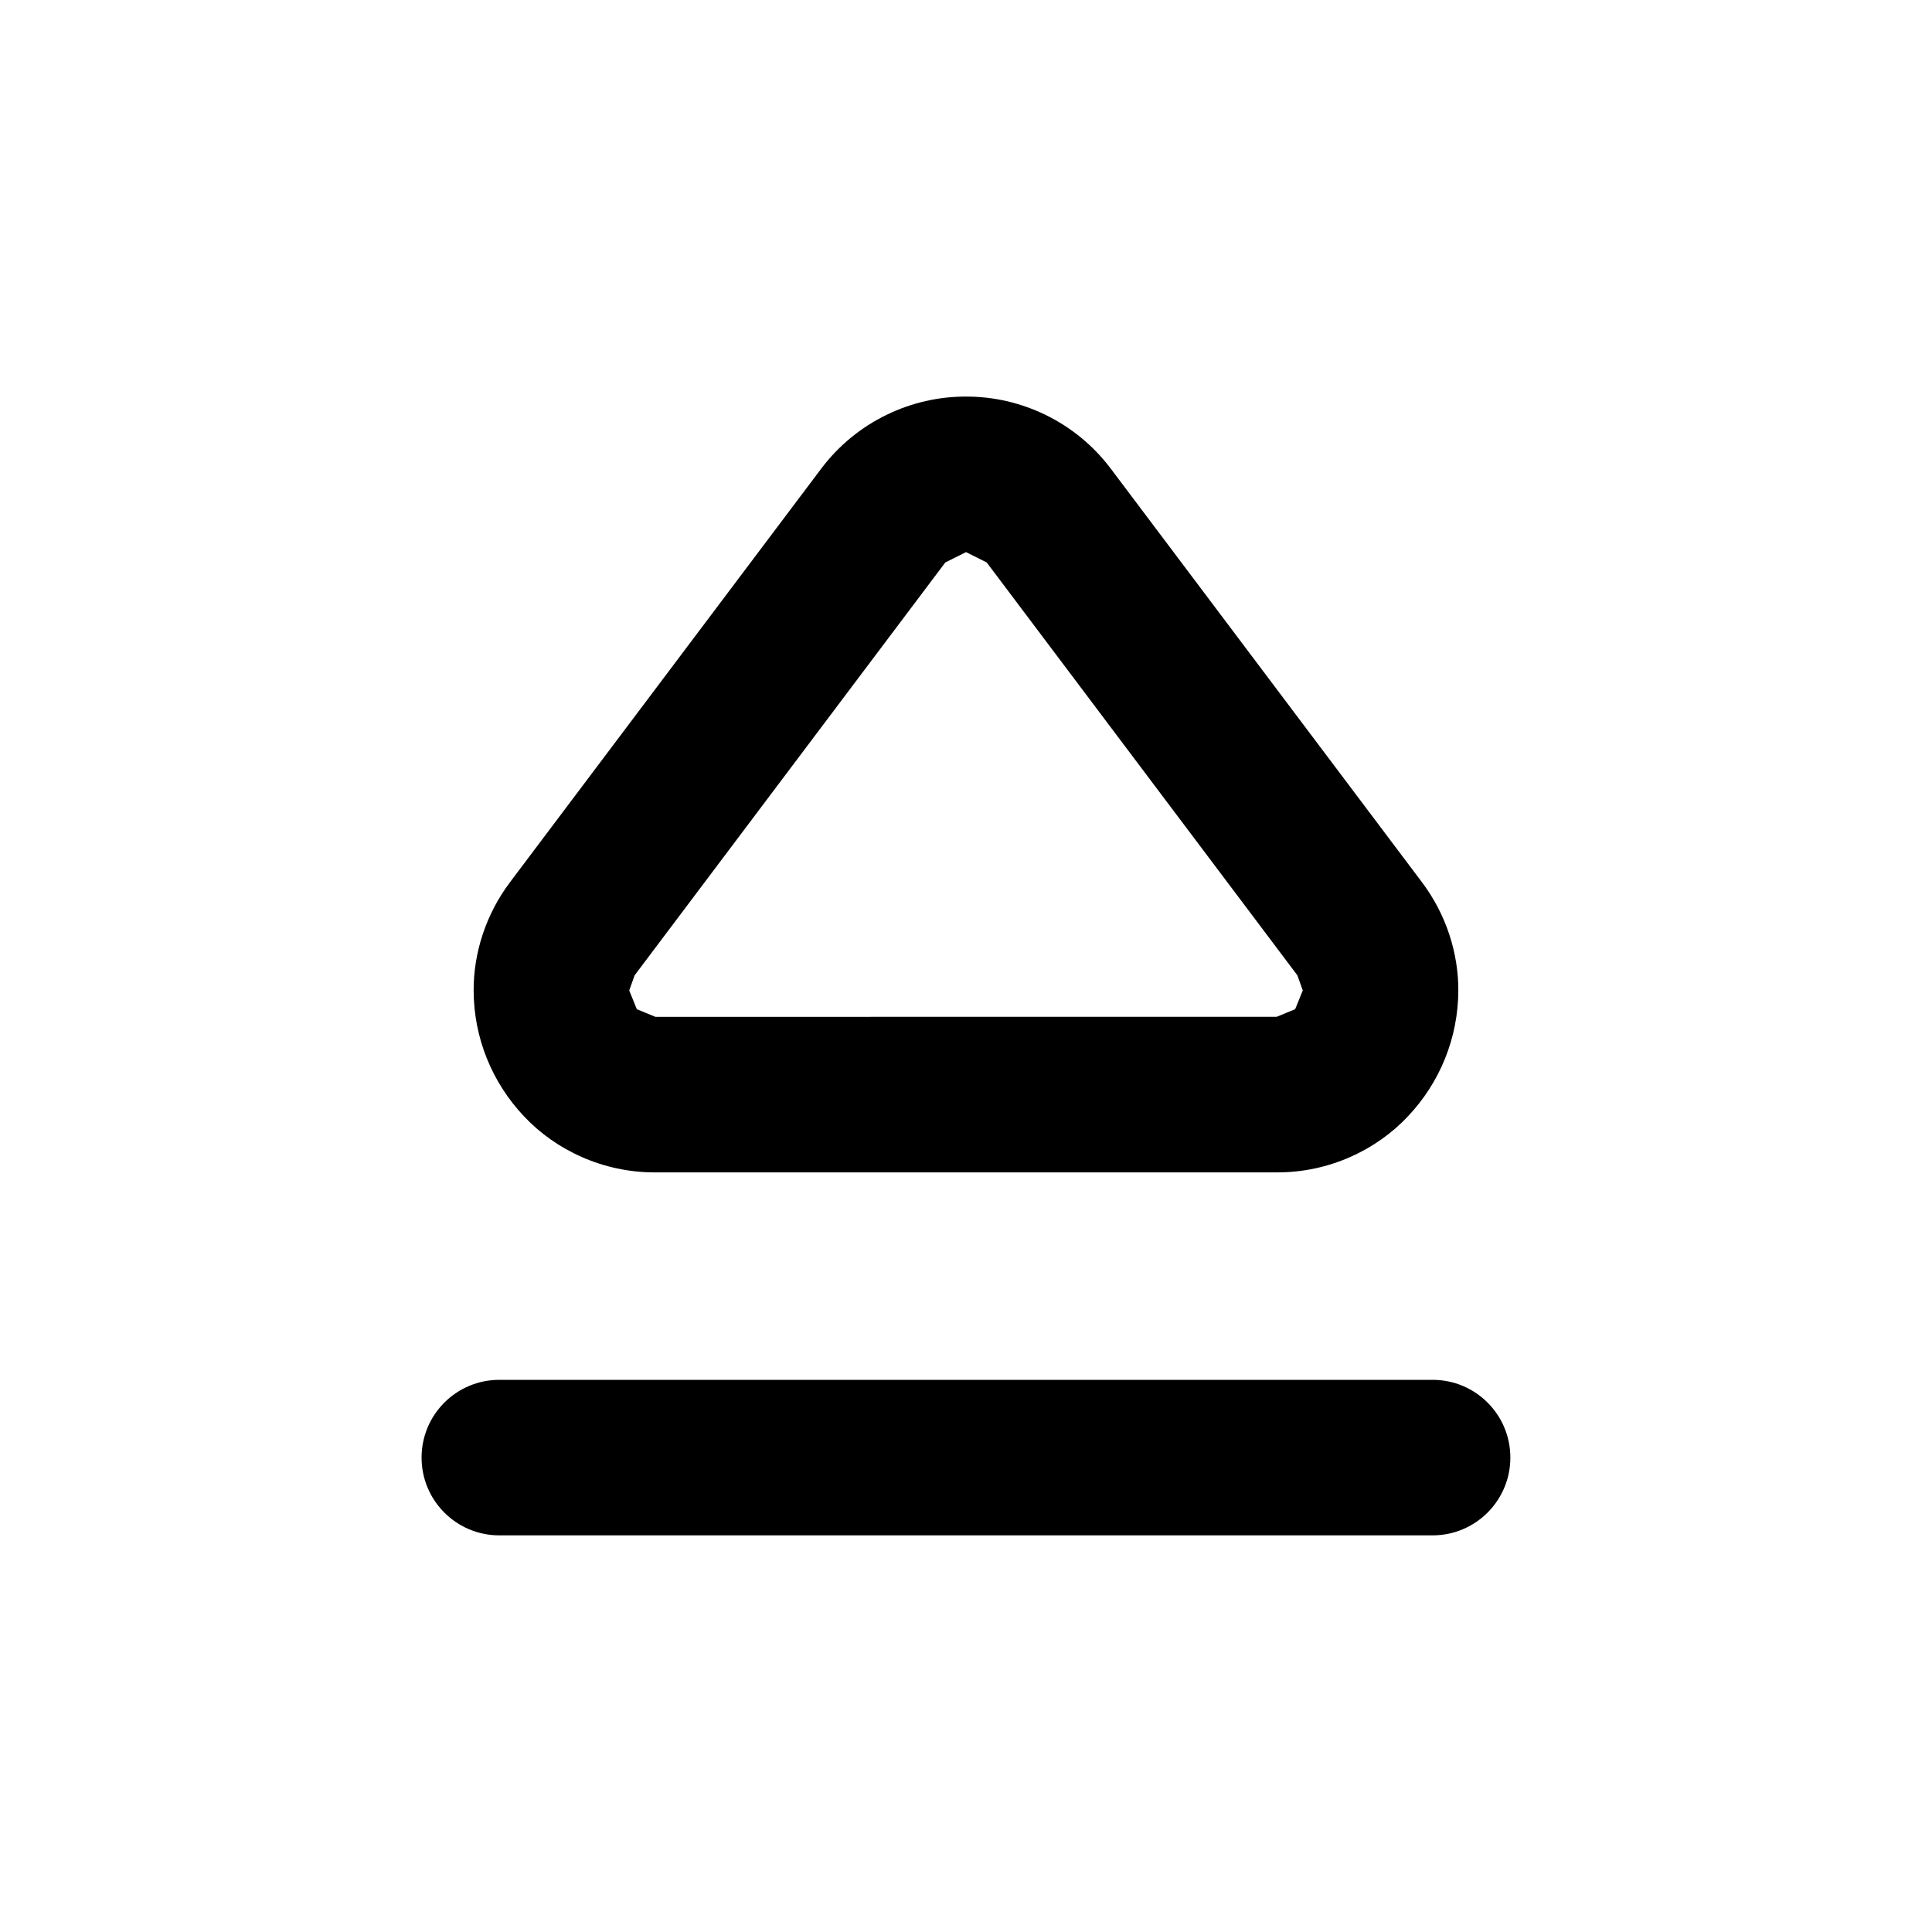
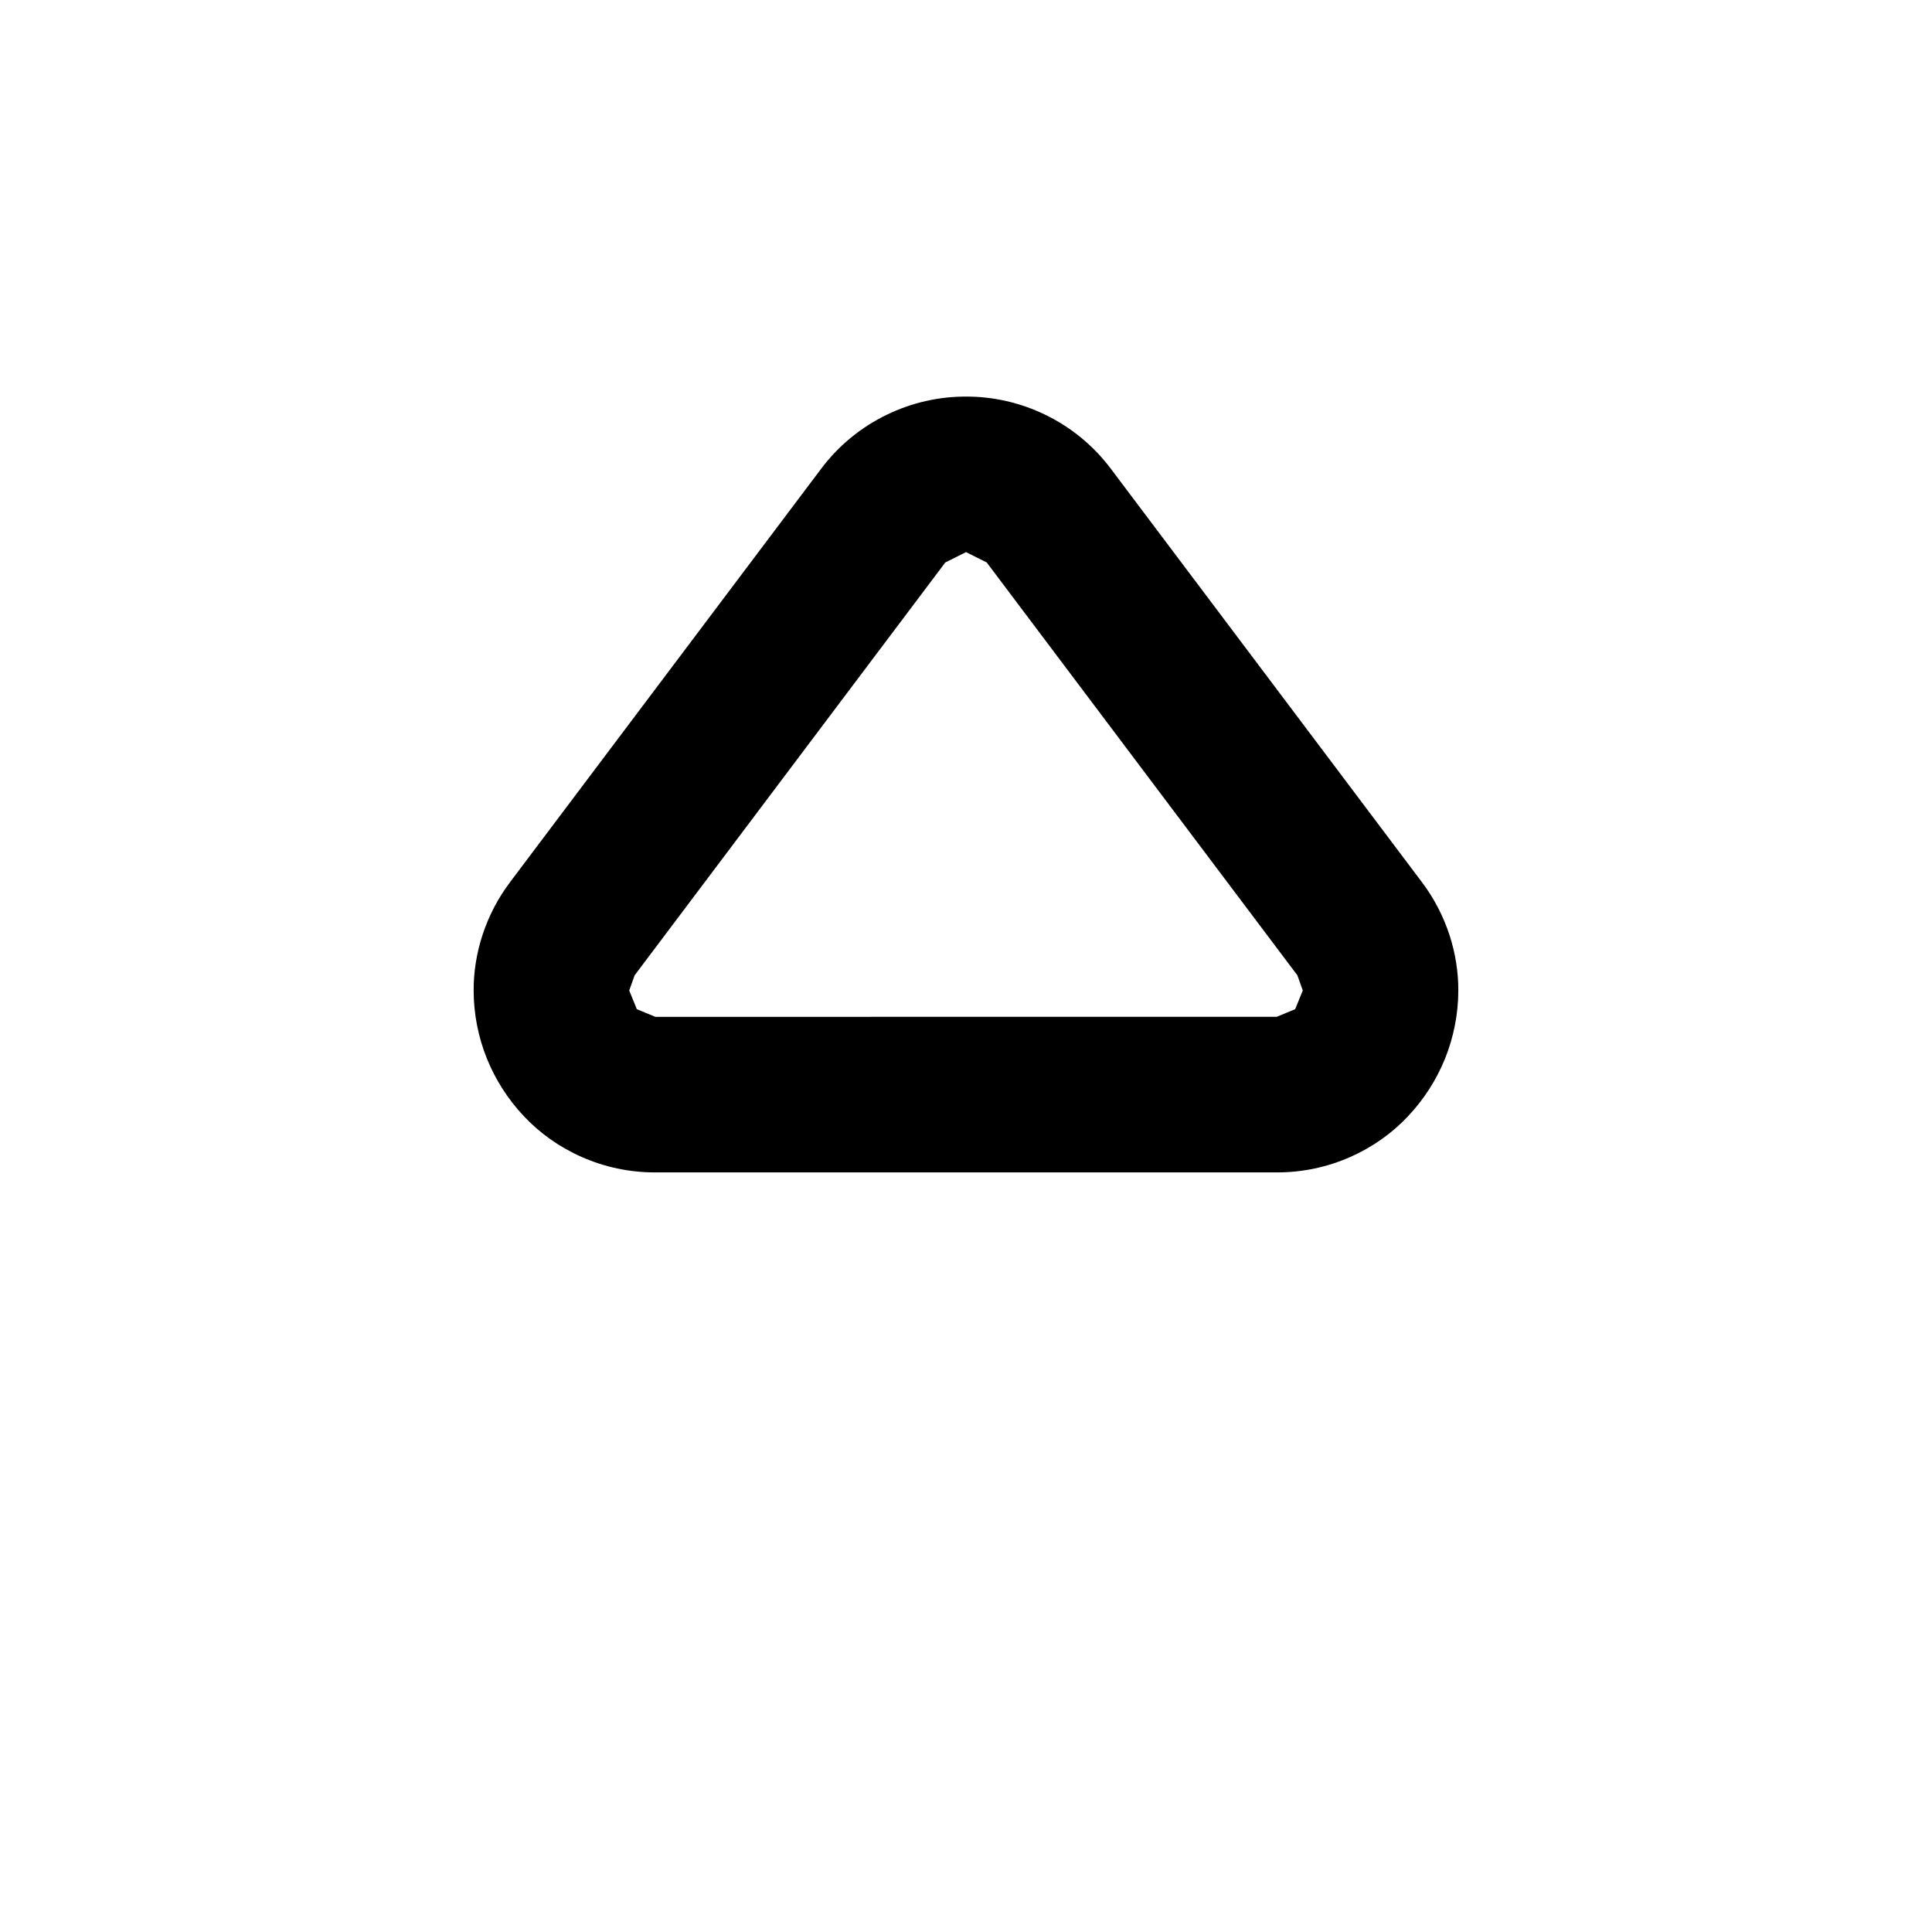
<svg xmlns="http://www.w3.org/2000/svg" fill="#000000" width="800px" height="800px" version="1.1" viewBox="144 144 512 512">
  <g>
    <path d="m282.83 439.8c8.379 8.957 20.973 14.953 34.84 14.895h164.66c13.863 0.059 26.461-5.941 34.832-14.902 8.438-8.949 13.273-20.746 13.305-33.301 0.039-9.828-3.168-20.168-9.715-28.805l-82.328-109.41c-9.5-12.688-24.18-19.242-38.426-19.176-14.246-0.066-28.922 6.488-38.438 19.191l-82.32 109.39 0.004 0.004c-6.559 8.641-9.758 18.988-9.723 28.805 0.027 12.559 4.867 24.352 13.305 33.305zm29.348-37.324 82.332-109.41 5.492-2.75 5.481 2.734 82.336 109.42 1.43 4.012-2.019 4.961-4.898 2.023-164.66 0.004-4.906-2.023-2.016-4.957 1.422-4.004z" />
-     <path d="m523.66 509.67h-247.33c-11.387 0-20.609 9.227-20.609 20.609 0 11.383 9.227 20.609 20.609 20.609h247.32c11.383 0 20.609-9.23 20.609-20.609 0.008-11.387-9.223-20.609-20.602-20.609z" />
  </g>
</svg>